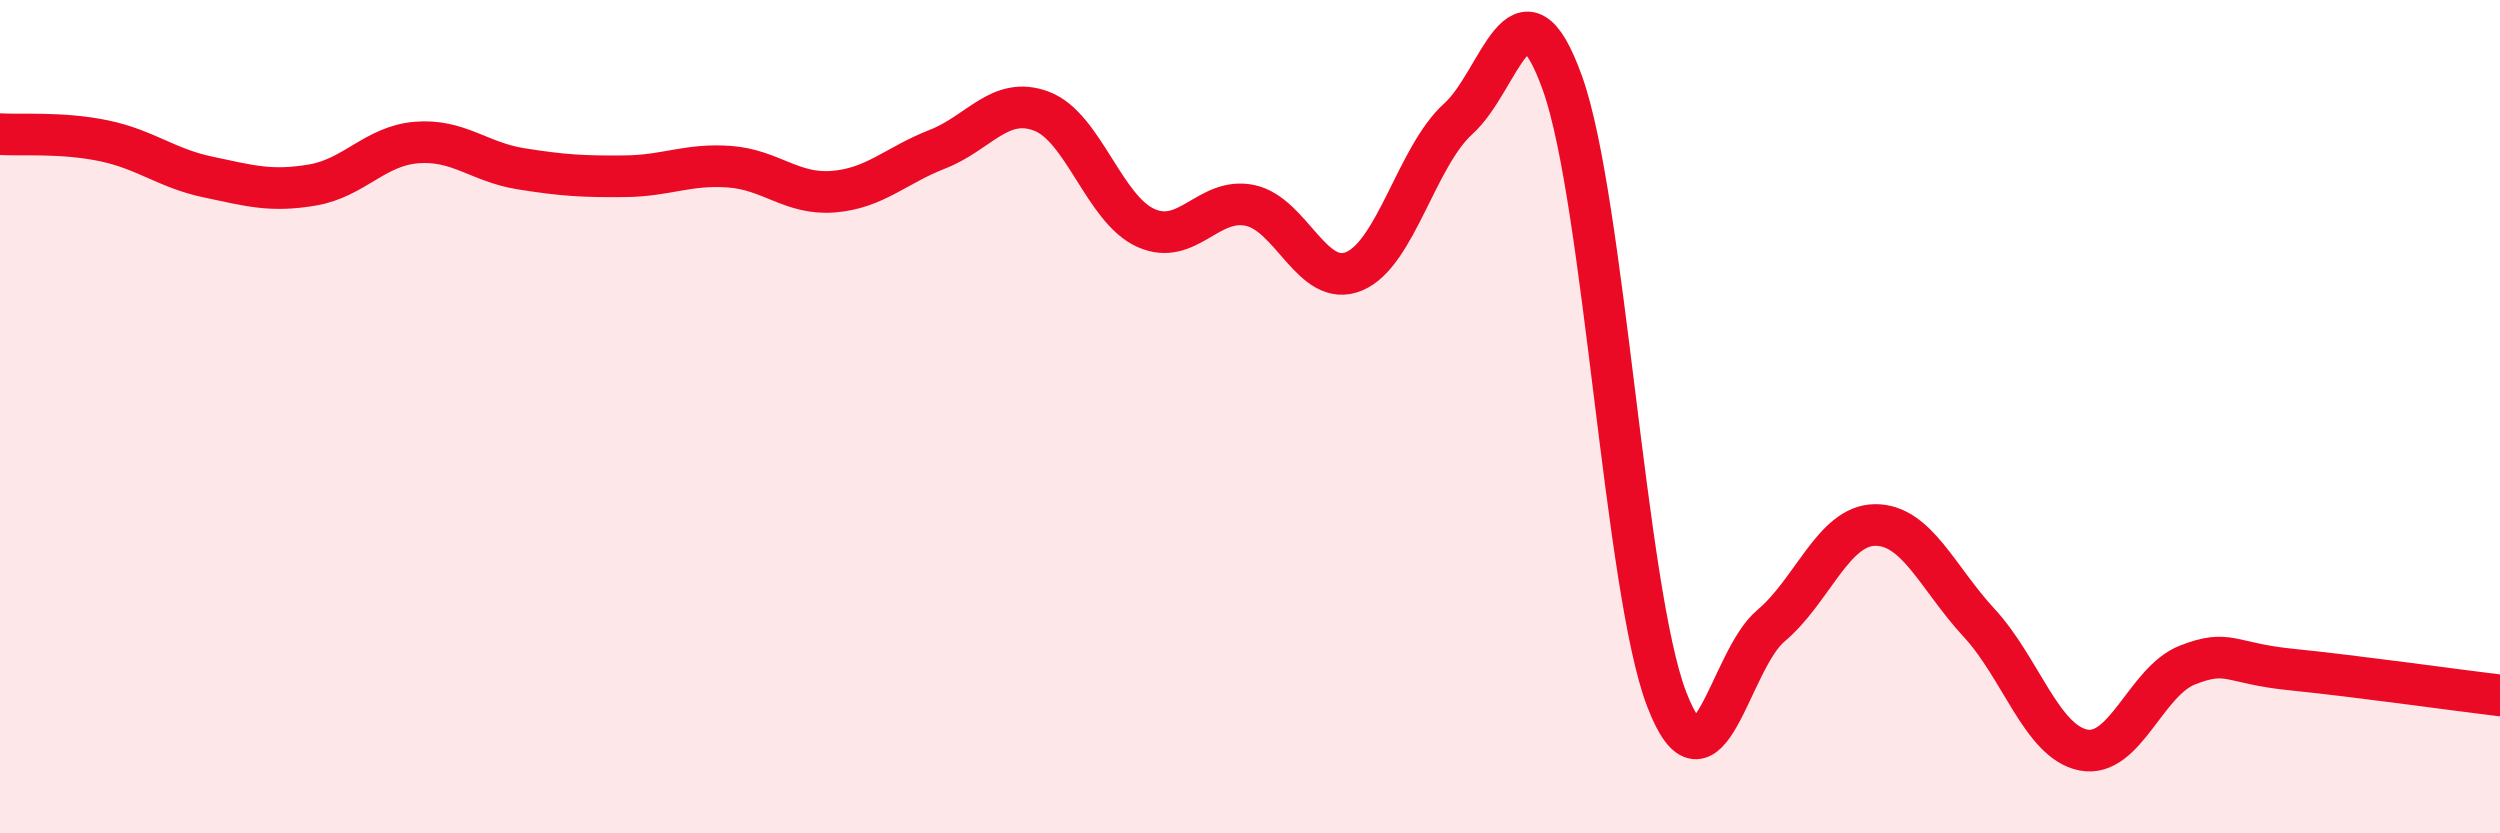
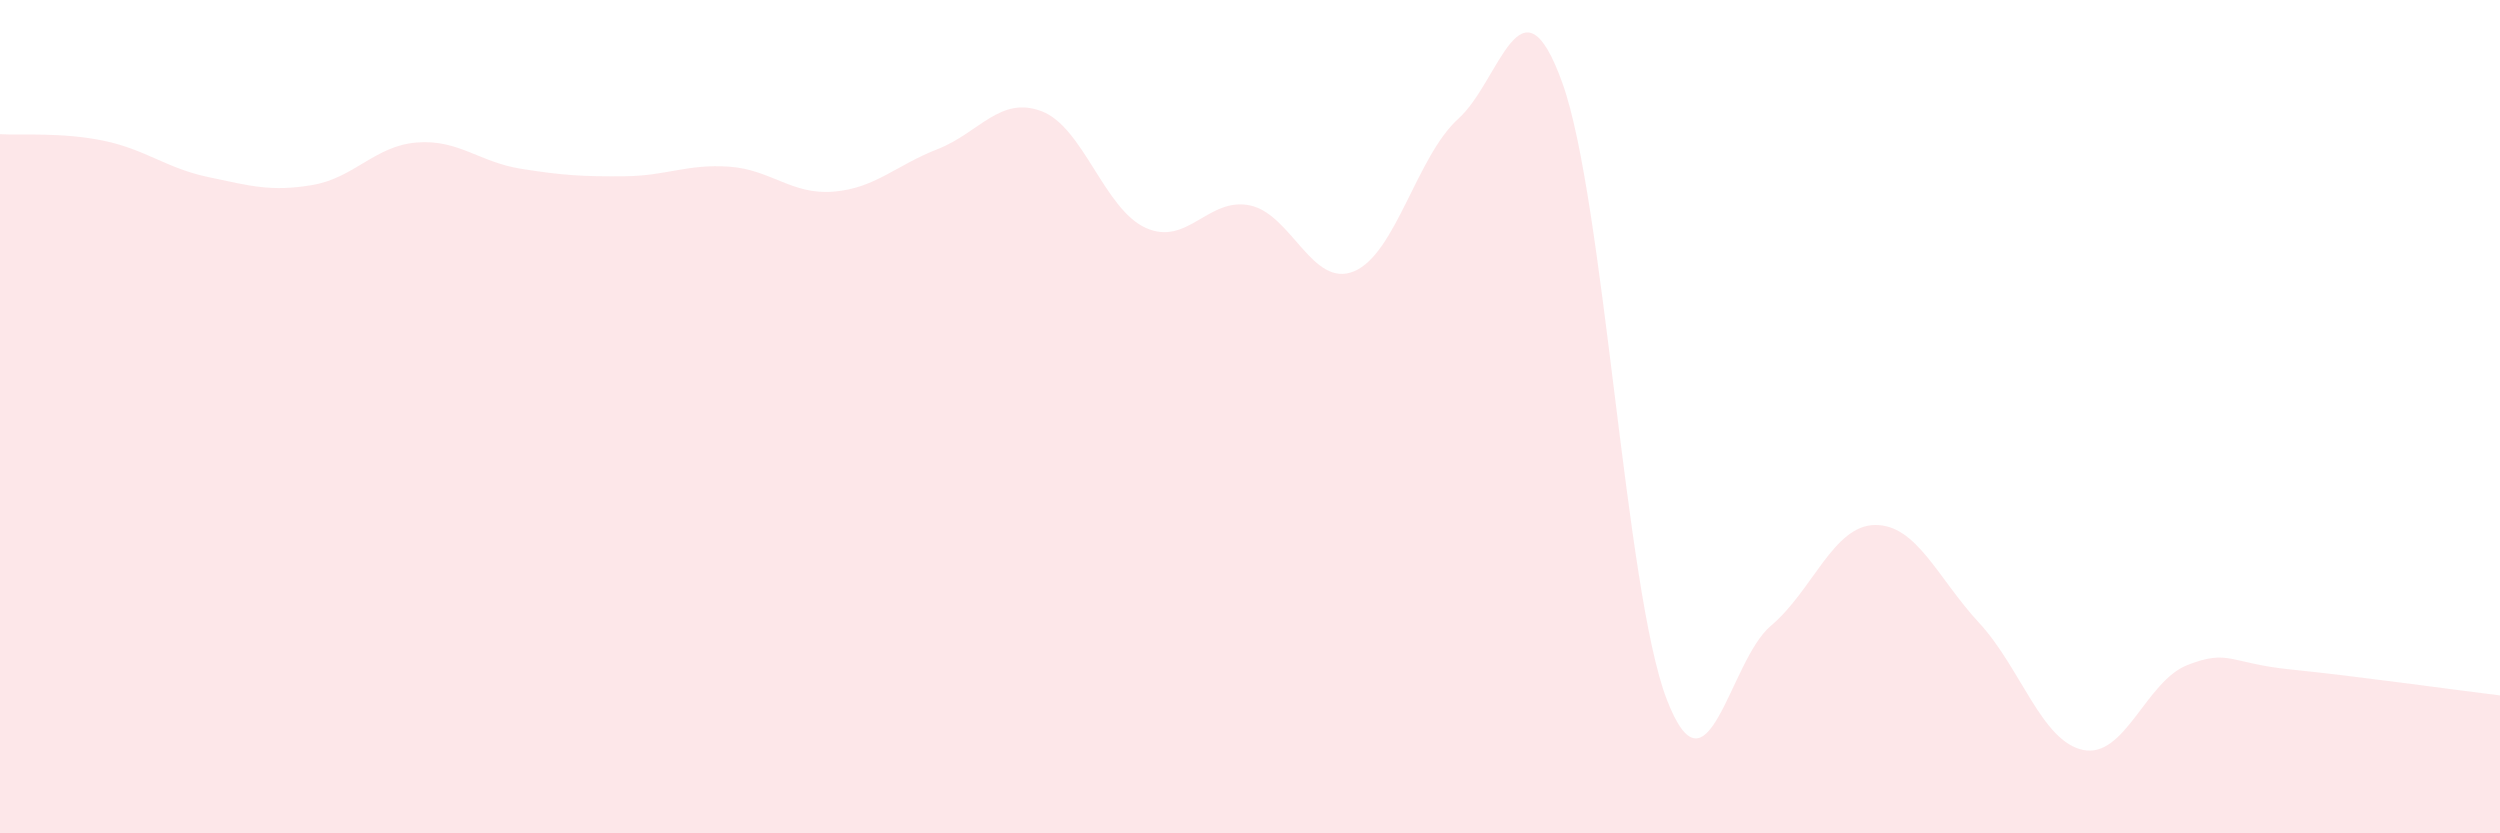
<svg xmlns="http://www.w3.org/2000/svg" width="60" height="20" viewBox="0 0 60 20">
  <path d="M 0,3.22 C 0.5,3.25 1.5,3.17 2.5,3.38 C 3.5,3.59 4,4.04 5,4.25 C 6,4.46 6.5,4.61 7.5,4.44 C 8.5,4.27 9,3.5 10,3.42 C 11,3.34 11.5,3.89 12.5,4.05 C 13.5,4.21 14,4.24 15,4.23 C 16,4.22 16.5,3.93 17.5,4 C 18.5,4.07 19,4.68 20,4.6 C 21,4.52 21.5,3.97 22.5,3.58 C 23.5,3.19 24,2.29 25,2.67 C 26,3.05 26.5,5.02 27.5,5.47 C 28.5,5.92 29,4.72 30,4.93 C 31,5.14 31.5,6.93 32.5,6.51 C 33.5,6.09 34,3.75 35,2.85 C 36,1.95 36.5,-0.79 37.5,2 C 38.5,4.79 39,14.18 40,16.78 C 41,19.38 41.5,15.86 42.5,15.02 C 43.5,14.18 44,12.61 45,12.6 C 46,12.59 46.5,13.87 47.5,14.95 C 48.5,16.03 49,17.8 50,18 C 51,18.2 51.5,16.35 52.5,15.96 C 53.5,15.57 53.5,15.92 55,16.07 C 56.5,16.22 59,16.57 60,16.69L60 20L0 20Z" fill="#EB0A25" opacity="0.1" stroke-linecap="round" stroke-linejoin="round" />
-   <path d="M 0,3.22 C 0.5,3.25 1.5,3.17 2.5,3.38 C 3.5,3.59 4,4.04 5,4.25 C 6,4.46 6.5,4.61 7.5,4.44 C 8.5,4.27 9,3.5 10,3.42 C 11,3.34 11.5,3.89 12.5,4.05 C 13.5,4.21 14,4.24 15,4.23 C 16,4.22 16.5,3.93 17.5,4 C 18.5,4.07 19,4.68 20,4.6 C 21,4.52 21.5,3.97 22.5,3.58 C 23.5,3.19 24,2.29 25,2.67 C 26,3.05 26.5,5.02 27.5,5.47 C 28.5,5.92 29,4.72 30,4.93 C 31,5.14 31.5,6.93 32.5,6.51 C 33.5,6.09 34,3.75 35,2.85 C 36,1.95 36.5,-0.79 37.5,2 C 38.5,4.79 39,14.18 40,16.78 C 41,19.38 41.5,15.86 42.5,15.02 C 43.5,14.18 44,12.61 45,12.6 C 46,12.59 46.5,13.87 47.5,14.95 C 48.5,16.03 49,17.8 50,18 C 51,18.2 51.5,16.35 52.5,15.96 C 53.5,15.57 53.5,15.92 55,16.07 C 56.5,16.22 59,16.57 60,16.69" stroke="#EB0A25" stroke-width="1" fill="none" stroke-linecap="round" stroke-linejoin="round" />
</svg>